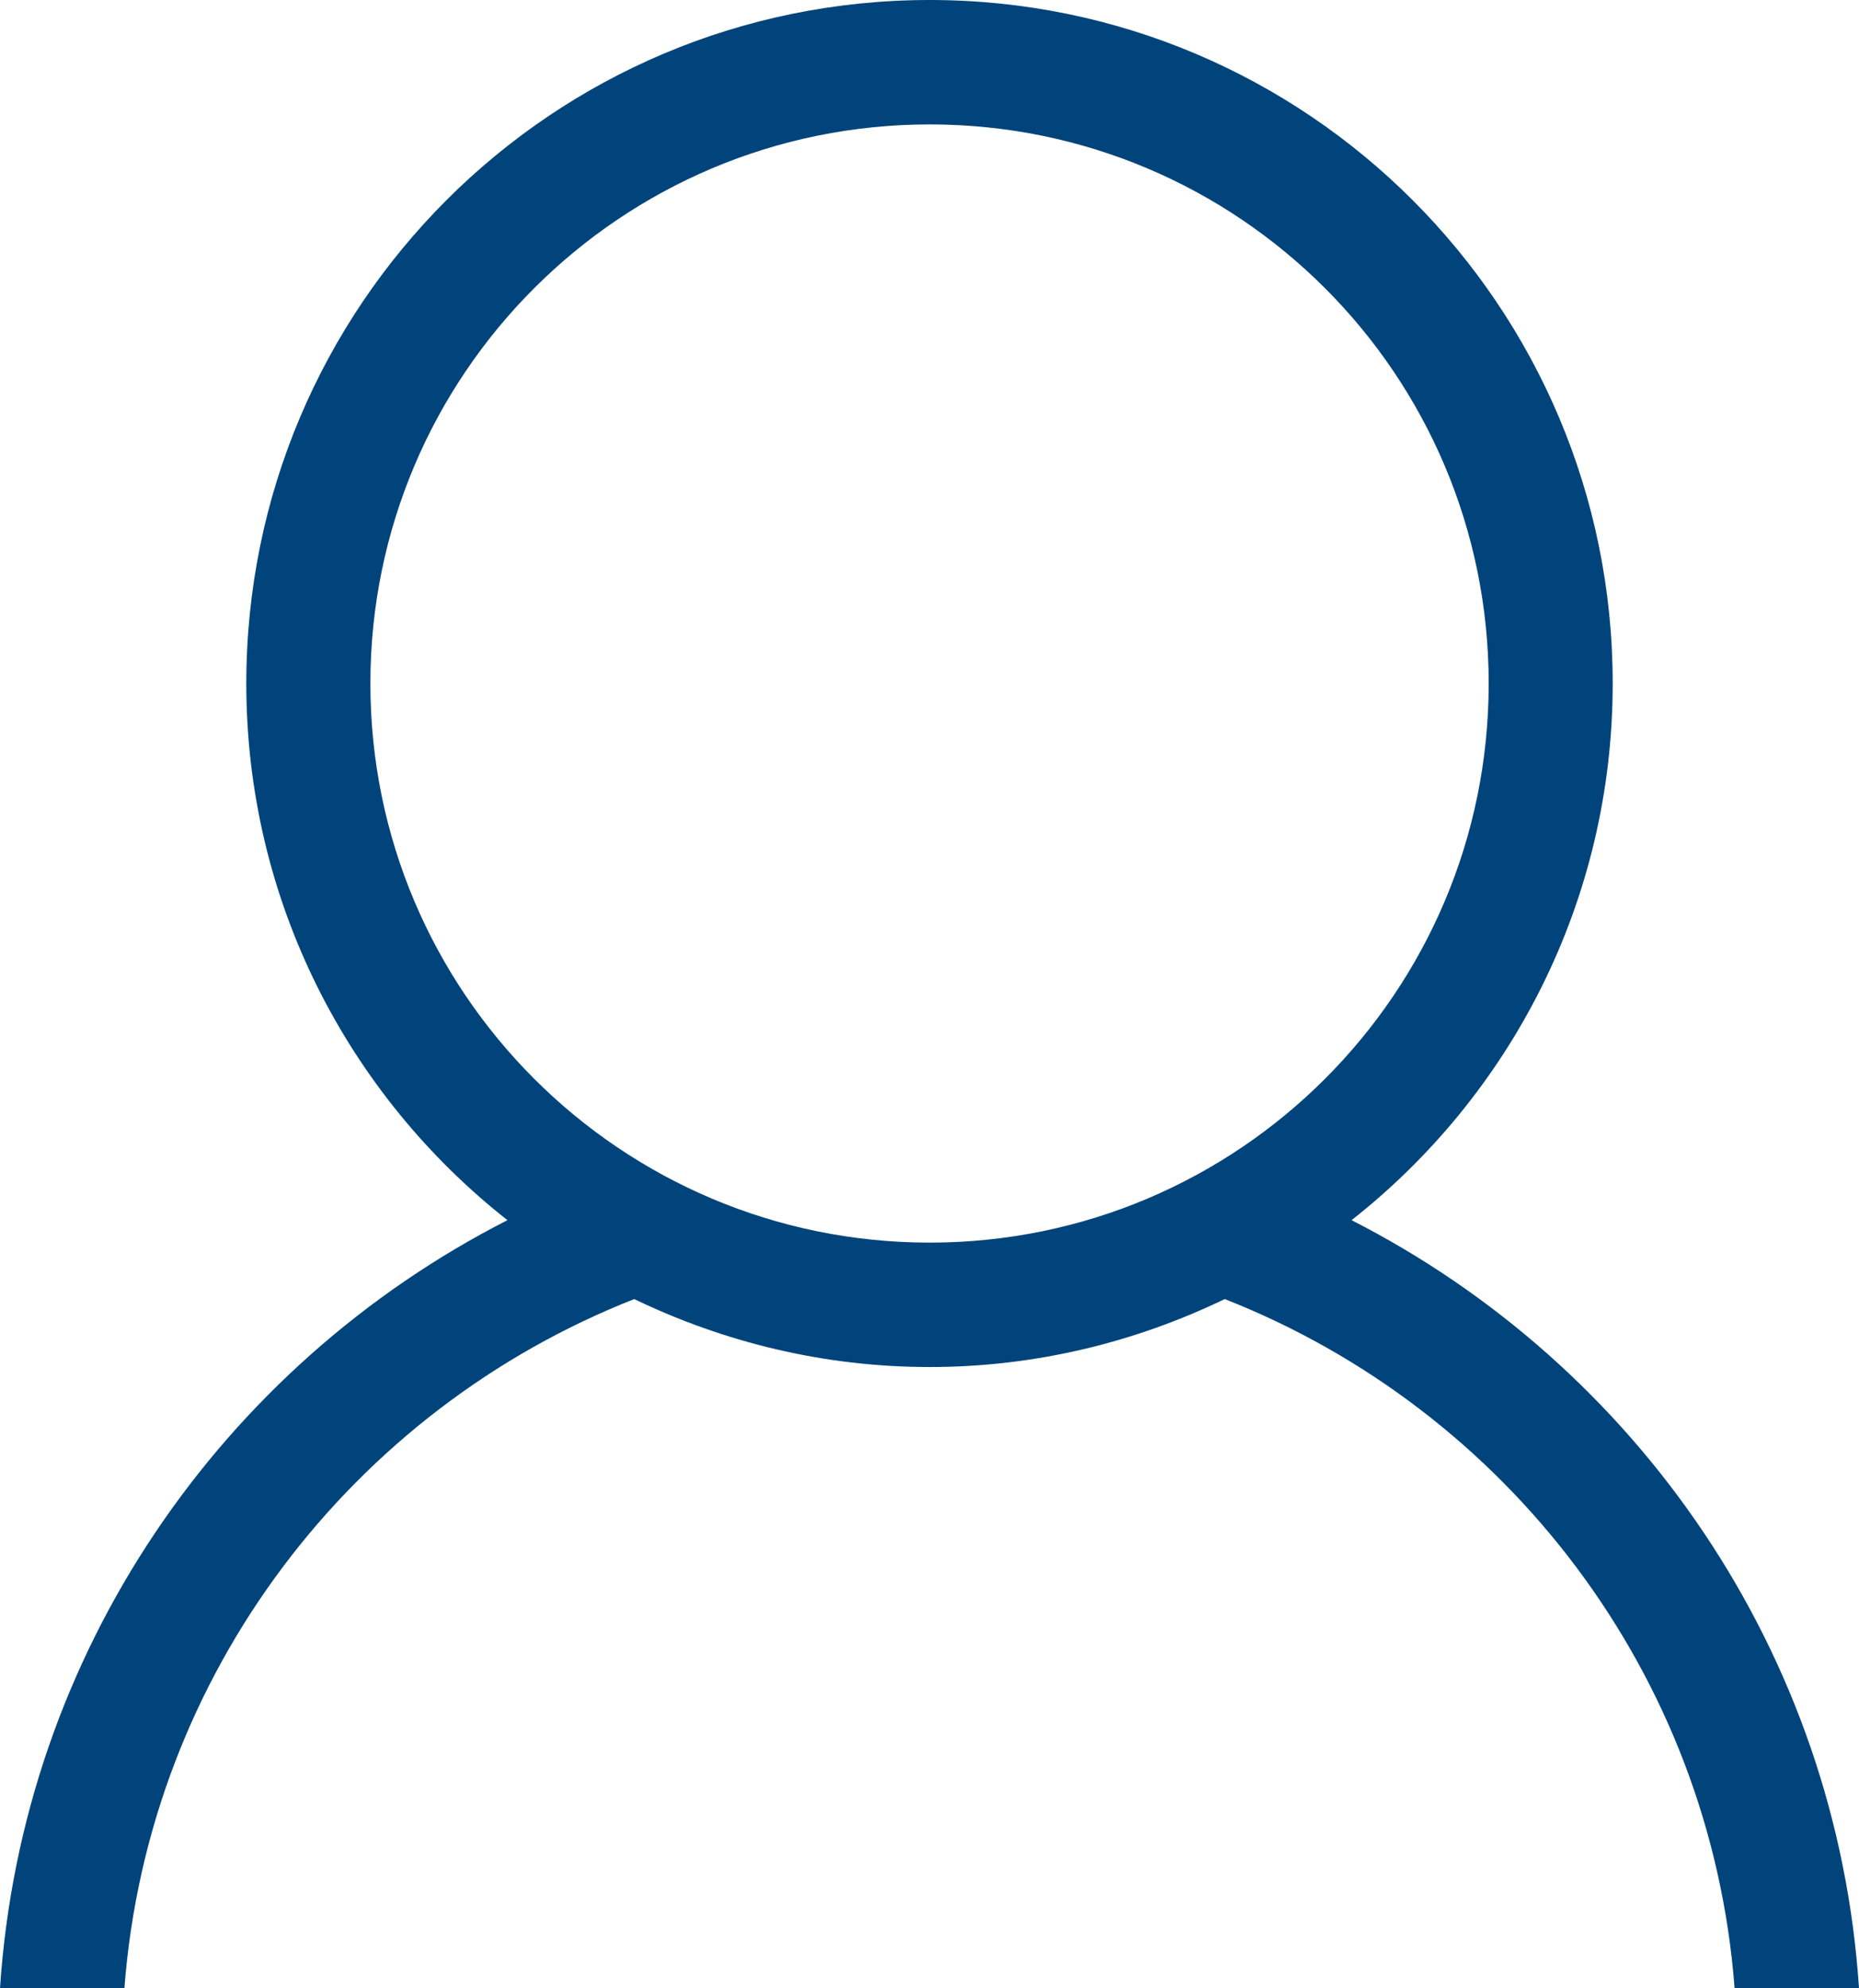
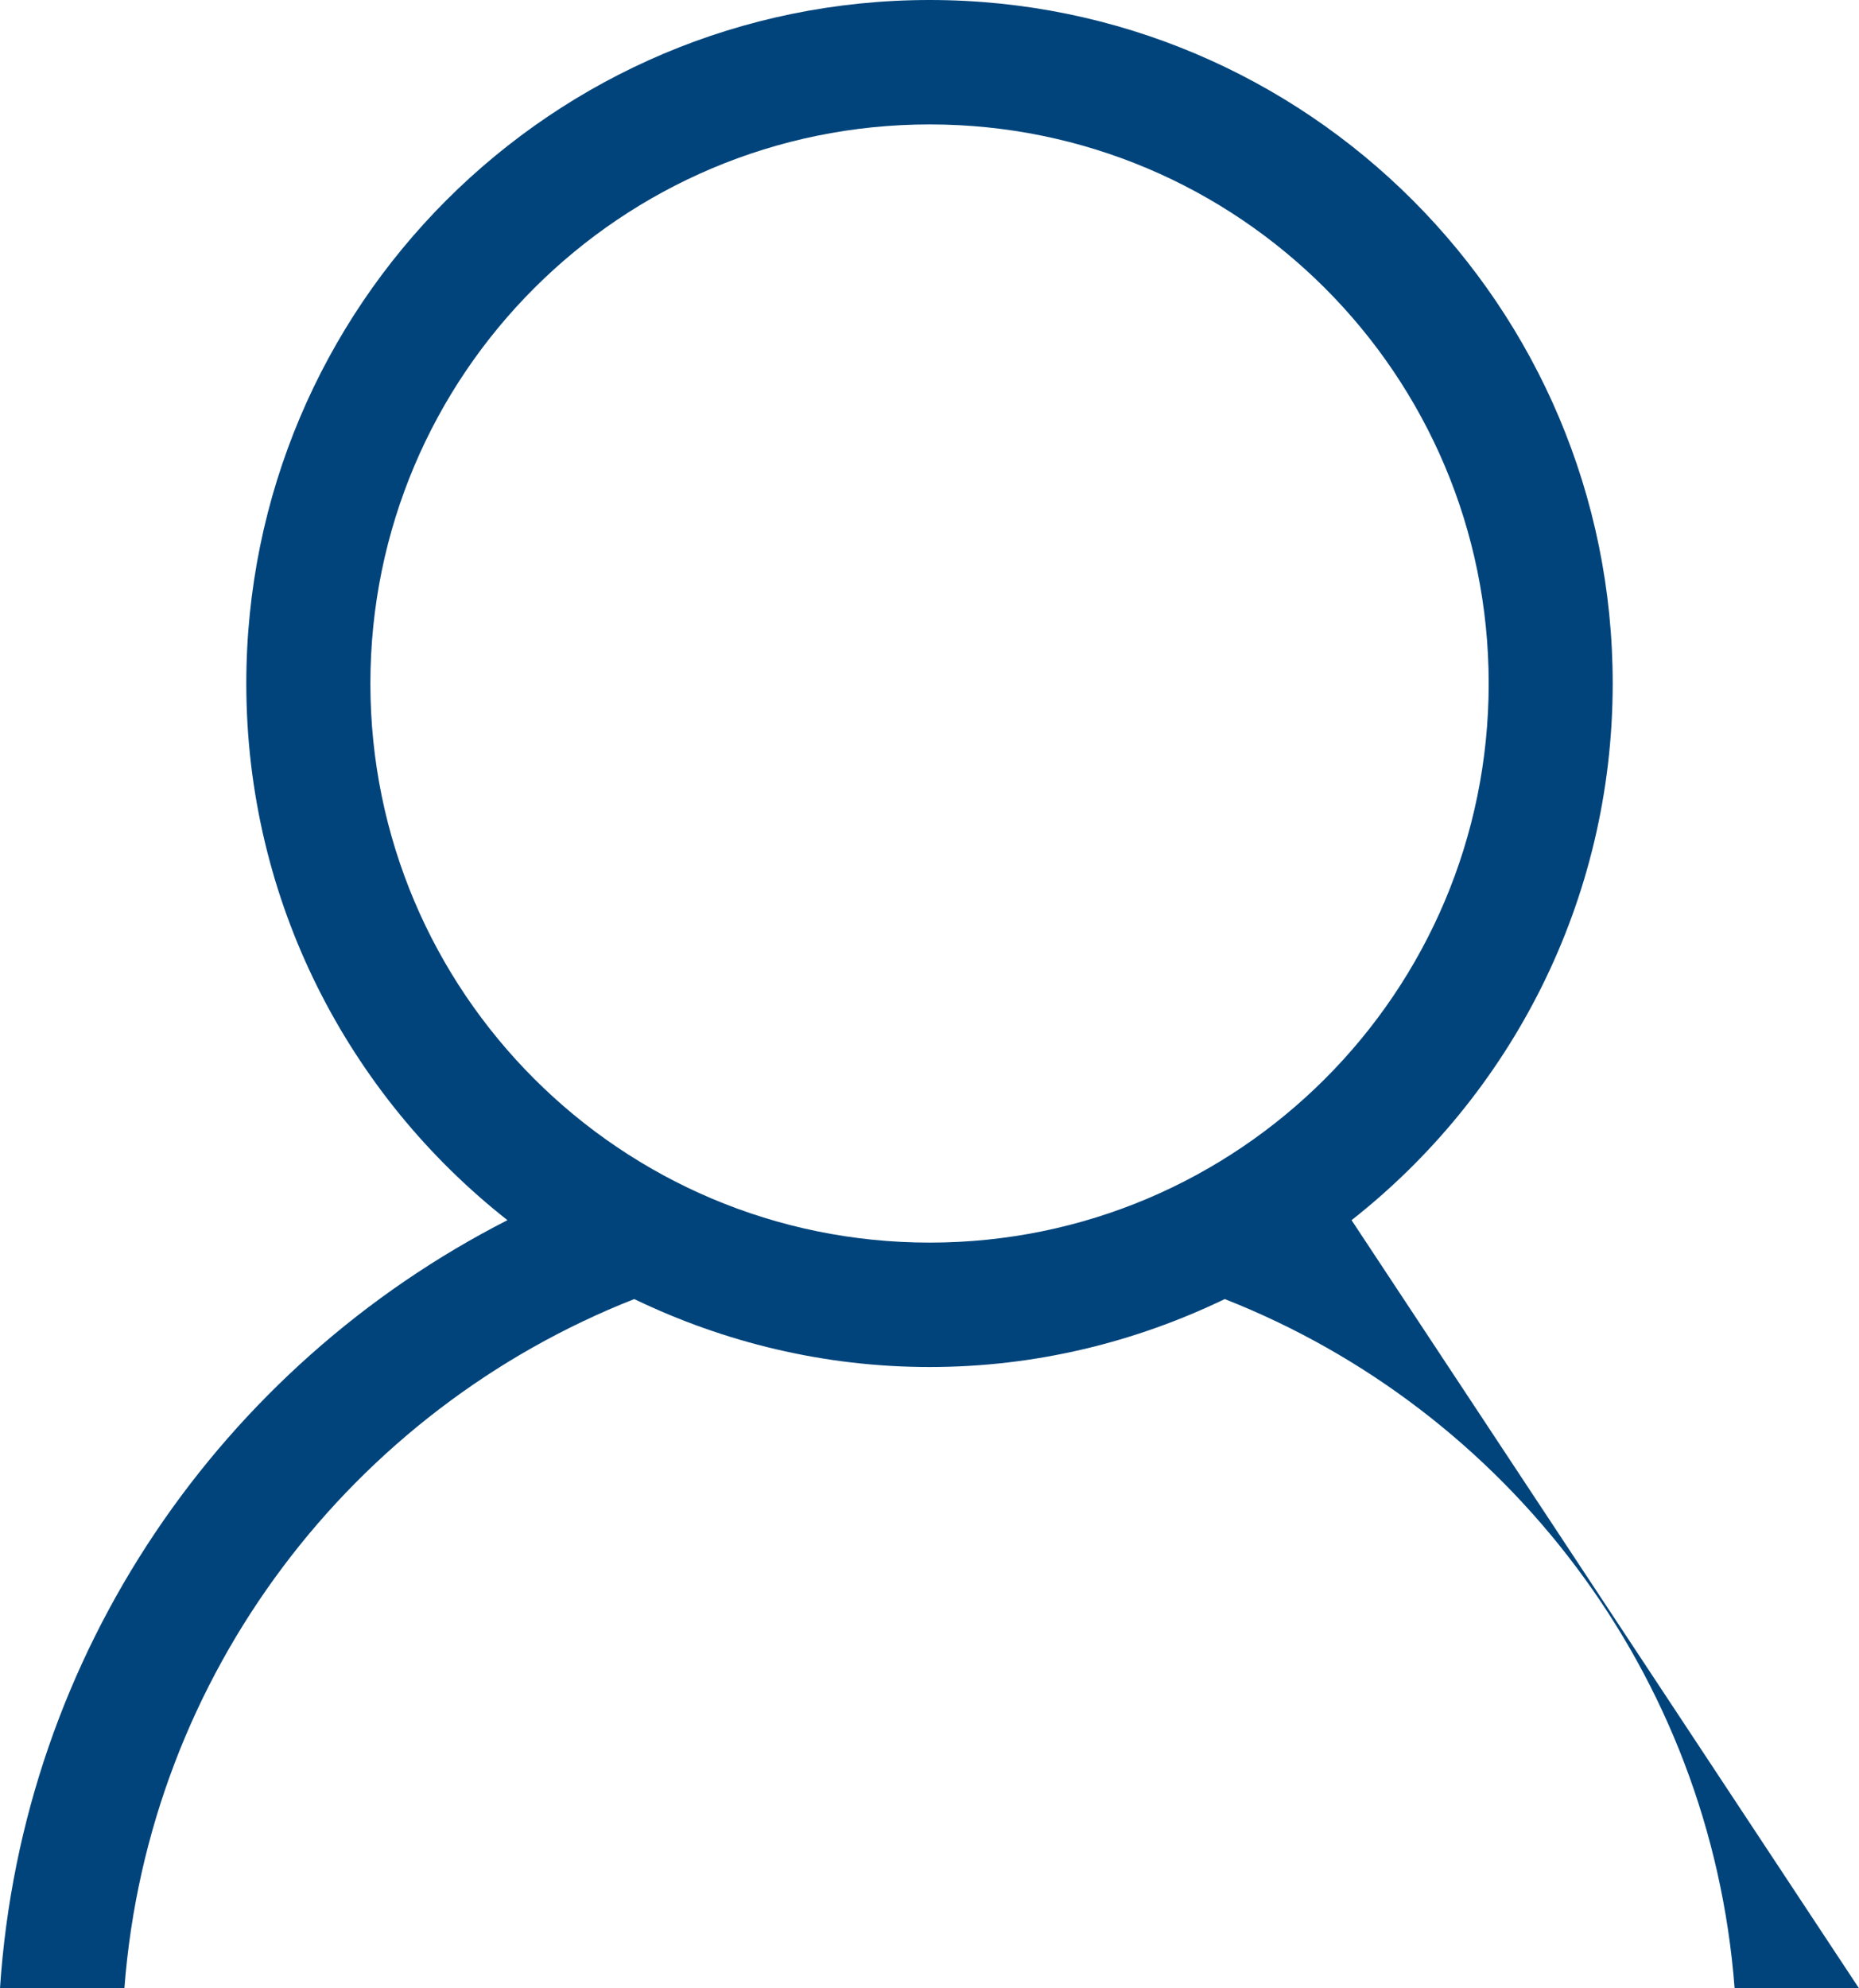
<svg xmlns="http://www.w3.org/2000/svg" version="1.1" id="Layer_1" x="0px" y="0px" width="23.941px" height="25.602px" viewBox="0 0 23.941 25.602" style="enable-background:new 0 0 23.941 25.602;" xml:space="preserve">
  <g>
-     <path style="fill-rule:evenodd;clip-rule:evenodd;fill:#00447B;" d="M17.406,15.711c2.047-1.609,3.363-4.106,3.363-6.91   C20.77,3.941,16.832,0,11.973,0C7.109,0,3.172,3.941,3.172,8.801c0,2.804,1.316,5.3,3.363,6.91C2.867,17.582,0.285,21.273,0,25.602   h1.602c0.308-4.055,2.941-7.449,6.566-8.875c1.152,0.555,2.441,0.875,3.805,0.875c1.363,0,2.648-0.32,3.8-0.875   c3.625,1.426,6.258,4.82,6.566,8.875h1.602C23.656,21.273,21.074,17.582,17.406,15.711L17.406,15.711z M11.973,16   C7.996,16,4.77,12.777,4.77,8.801c0-3.977,3.226-7.199,7.203-7.199c3.976,0,7.199,3.222,7.199,7.199   C19.172,12.777,15.949,16,11.973,16L11.973,16z M11.973,16" />
+     <path style="fill-rule:evenodd;clip-rule:evenodd;fill:#00447B;" d="M17.406,15.711c2.047-1.609,3.363-4.106,3.363-6.91   C20.77,3.941,16.832,0,11.973,0C7.109,0,3.172,3.941,3.172,8.801c0,2.804,1.316,5.3,3.363,6.91C2.867,17.582,0.285,21.273,0,25.602   h1.602c0.308-4.055,2.941-7.449,6.566-8.875c1.152,0.555,2.441,0.875,3.805,0.875c1.363,0,2.648-0.32,3.8-0.875   c3.625,1.426,6.258,4.82,6.566,8.875h1.602L17.406,15.711z M11.973,16   C7.996,16,4.77,12.777,4.77,8.801c0-3.977,3.226-7.199,7.203-7.199c3.976,0,7.199,3.222,7.199,7.199   C19.172,12.777,15.949,16,11.973,16L11.973,16z M11.973,16" />
  </g>
</svg>